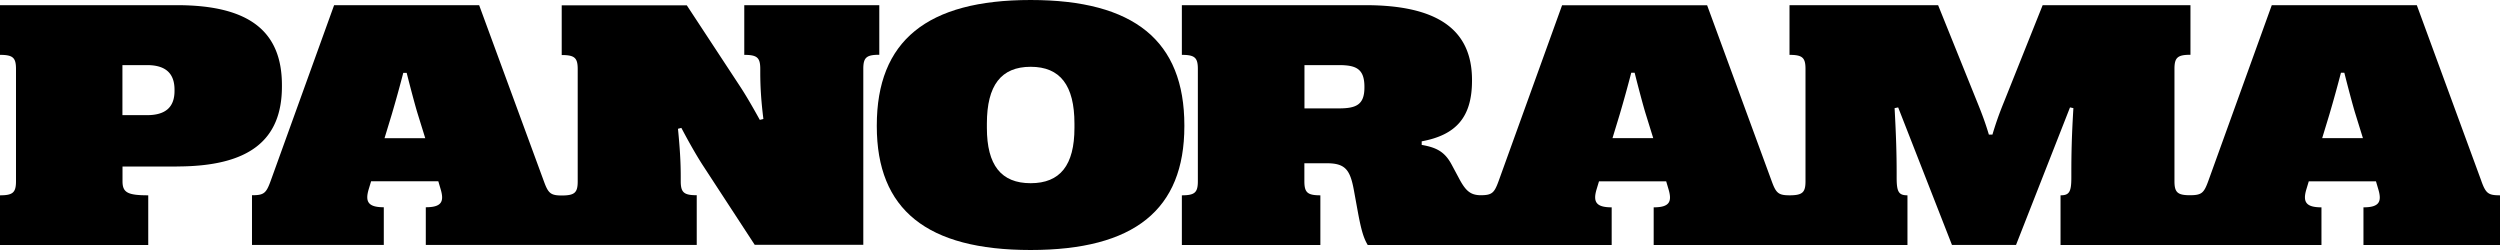
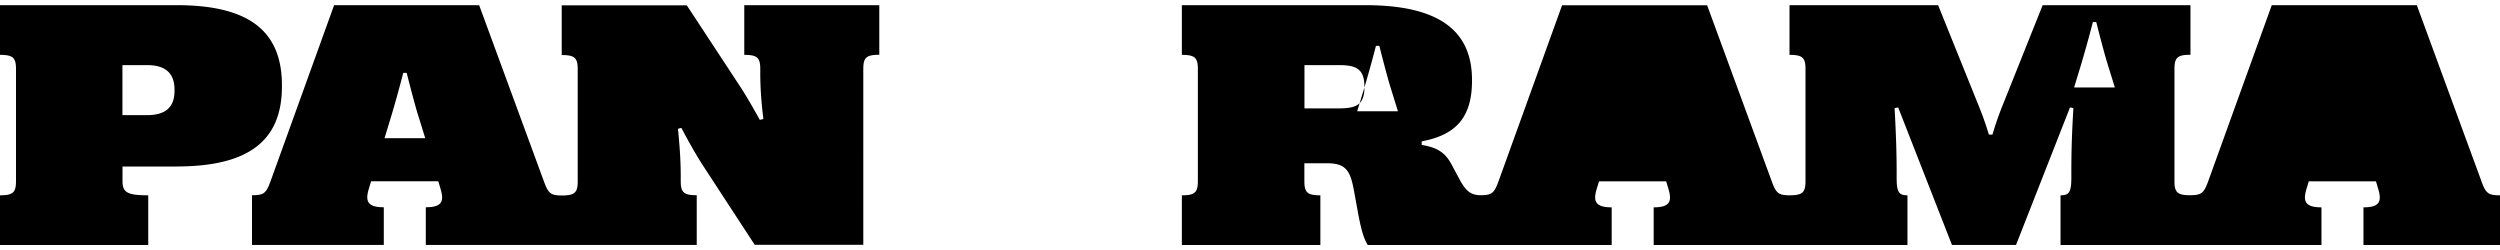
<svg xmlns="http://www.w3.org/2000/svg" width="750" height="75" fill="none">
  <path fill="#000" d="M53.026 49.938c21.74 0 31.552-7.856 31.552-23.994v-.4c0-16.139-9.784-23.994-31.552-23.994H0v14.909c3.86 0 4.799.828 4.799 4.221v33.693c0 3.393-.939 4.222-4.799 4.222v14.909h44.474v-14.91c-6.193 0-7.72-.828-7.72-4.221v-4.409h16.299l-.027-.026Zm-16.3-30.407H44.1c5.576 0 8.257 2.459 8.257 7.402v.32c0 4.89-2.681 7.295-8.257 7.295h-7.372V19.53ZM263.788 1.55h-40.506v14.909c3.86 0 4.798.828 4.798 4.221v.936c0 4.515.268 8.683.938 14.08l-1.072.268c-2.841-5.13-4.584-8.016-6.139-10.367L206.044 1.603h-37.531v14.91c3.861 0 4.799.828 4.799 4.22v33.693c0 3.367-.911 4.195-4.691 4.222-3.405 0-4.129-.615-5.442-4.222L143.743 1.55h-43.509l-19.06 52.796c-1.34 3.66-2.01 4.222-5.576 4.222v14.909h39.541V62.175c-4.745 0-5.629-1.683-4.53-5.397l.724-2.405h20.159l.724 2.458c1.072 3.66.268 5.344-4.477 5.344v11.302h81.281v-14.91c-3.86 0-4.799-.827-4.799-4.22v-1.39c0-4.409-.268-8.63-.831-14.321l1.019-.268c2.574 4.89 4.852 8.79 6.487 11.302l15.522 23.78h32.572V20.654c0-3.394.938-4.222 4.798-4.222V1.55ZM115.354 41.468l2.171-7.134a390.614 390.614 0 0 0 3.458-12.478h1.019c1.287 5.13 2.681 10.287 3.297 12.264l2.279 7.348h-12.224Z" />
-   <path fill="#000" d="M355.31 37.647C355.31 12.264 340.271 0 309.174 0s-46.136 12.264-46.136 37.647v.214c0 25.062 15.039 37.139 46.136 37.139s46.136-12.077 46.136-37.14v-.213Zm-32.974.721c0 11.196-4.289 16.593-13.136 16.593-8.846 0-13.135-5.397-13.135-16.593v-1.282c0-11.516 4.289-17.047 13.135-17.047 8.847 0 13.136 5.558 13.136 17.047v1.282Z" />
-   <path fill="#000" d="M744.424 54.346 725.042 1.55h-43.509l-19.06 52.796c-1.314 3.607-2.011 4.195-5.442 4.222-3.78 0-4.692-.855-4.692-4.222V20.654c0-3.394.939-4.222 4.799-4.222V1.55h-44.34l-11.554 28.91c-1.662 4.06-2.574 6.786-3.512 9.912h-1.072c-.939-3.126-1.904-5.851-3.566-9.912L581.433 1.55h-44.581v14.909c3.86 0 4.798.828 4.798 4.221v33.693c0 3.367-.911 4.195-4.691 4.222-3.405 0-4.128-.615-5.442-4.222L512.135 1.576h-43.509l-19.06 52.797c-1.287 3.527-1.984 4.168-5.281 4.195-3.217 0-4.665-1.39-6.676-5.237l-2.117-3.954c-2.065-3.848-4.531-5.13-8.981-5.905v-1.07c10.214-1.896 15.093-7.133 15.093-18.195v-.213c0-15.15-10.402-22.444-32.009-22.444h-55.036v14.909c3.86 0 4.799.828 4.799 4.221v33.693c0 3.393-.939 4.222-4.799 4.222v14.909h41.552v-14.91c-3.86 0-4.799-.828-4.799-4.221v-5.397h6.702c5.523 0 7.024 1.897 8.15 8.069l1.126 6.172c1.126 6.172 1.85 8.283 3.029 10.287h73.185V62.202c-4.745 0-5.629-1.684-4.53-5.398l.724-2.404h20.159l.724 2.458c1.072 3.66.268 5.344-4.477 5.344v11.302h76.134v-14.91c-2.627 0-3.244-1.015-3.244-5.343v-1.443c0-5.558-.161-11.088-.616-19.371l1.072-.214 16.138 41.254h19.221l16.192-41.254 1.019.214c-.509 8.256-.617 13.813-.617 19.371v1.443c0 4.328-.616 5.344-3.243 5.344v14.909h78.278V62.202c-4.745 0-5.629-1.684-4.53-5.398l.723-2.404h20.16l.724 2.458c1.072 3.66.268 5.344-4.477 5.344v11.302H750v-14.91c-3.512 0-4.236-.56-5.576-4.221v-.027ZM409.327 26.238c0 5.237-2.52 6.279-7.693 6.279h-10.295V19.53h10.295c5.147 0 7.693 1.07 7.693 6.52v.214-.027Zm74.419 15.203 2.171-7.134a390.69 390.69 0 0 0 3.458-12.478h1.019c1.287 5.13 2.681 10.287 3.297 12.264l2.279 7.348h-12.224Zm212.907 0 2.171-7.134a390.69 390.69 0 0 0 3.458-12.478h1.019c1.287 5.13 2.681 10.287 3.297 12.264l2.279 7.348h-12.224Z" />
+   <path fill="#000" d="M744.424 54.346 725.042 1.55h-43.509l-19.06 52.796c-1.314 3.607-2.011 4.195-5.442 4.222-3.78 0-4.692-.855-4.692-4.222V20.654c0-3.394.939-4.222 4.799-4.222V1.55h-44.34l-11.554 28.91c-1.662 4.06-2.574 6.786-3.512 9.912h-1.072c-.939-3.126-1.904-5.851-3.566-9.912L581.433 1.55h-44.581v14.909c3.86 0 4.798.828 4.798 4.221v33.693c0 3.367-.911 4.195-4.691 4.222-3.405 0-4.128-.615-5.442-4.222L512.135 1.576h-43.509l-19.06 52.797c-1.287 3.527-1.984 4.168-5.281 4.195-3.217 0-4.665-1.39-6.676-5.237l-2.117-3.954c-2.065-3.848-4.531-5.13-8.981-5.905v-1.07c10.214-1.896 15.093-7.133 15.093-18.195v-.213c0-15.15-10.402-22.444-32.009-22.444h-55.036v14.909c3.86 0 4.799.828 4.799 4.221v33.693c0 3.393-.939 4.222-4.799 4.222v14.909h41.552v-14.91c-3.86 0-4.799-.828-4.799-4.221v-5.397h6.702c5.523 0 7.024 1.897 8.15 8.069l1.126 6.172c1.126 6.172 1.85 8.283 3.029 10.287h73.185V62.202c-4.745 0-5.629-1.684-4.53-5.398l.724-2.404h20.159l.724 2.458c1.072 3.66.268 5.344-4.477 5.344v11.302h76.134v-14.91c-2.627 0-3.244-1.015-3.244-5.343v-1.443c0-5.558-.161-11.088-.616-19.371l1.072-.214 16.138 41.254h19.221l16.192-41.254 1.019.214c-.509 8.256-.617 13.813-.617 19.371v1.443c0 4.328-.616 5.344-3.243 5.344v14.909h78.278V62.202c-4.745 0-5.629-1.684-4.53-5.398l.723-2.404h20.16l.724 2.458c1.072 3.66.268 5.344-4.477 5.344v11.302H750v-14.91c-3.512 0-4.236-.56-5.576-4.221v-.027ZM409.327 26.238c0 5.237-2.52 6.279-7.693 6.279h-10.295V19.53h10.295c5.147 0 7.693 1.07 7.693 6.52v.214-.027Za390.69 390.69 0 0 0 3.458-12.478h1.019c1.287 5.13 2.681 10.287 3.297 12.264l2.279 7.348h-12.224Zm212.907 0 2.171-7.134a390.69 390.69 0 0 0 3.458-12.478h1.019c1.287 5.13 2.681 10.287 3.297 12.264l2.279 7.348h-12.224Z" />
</svg>